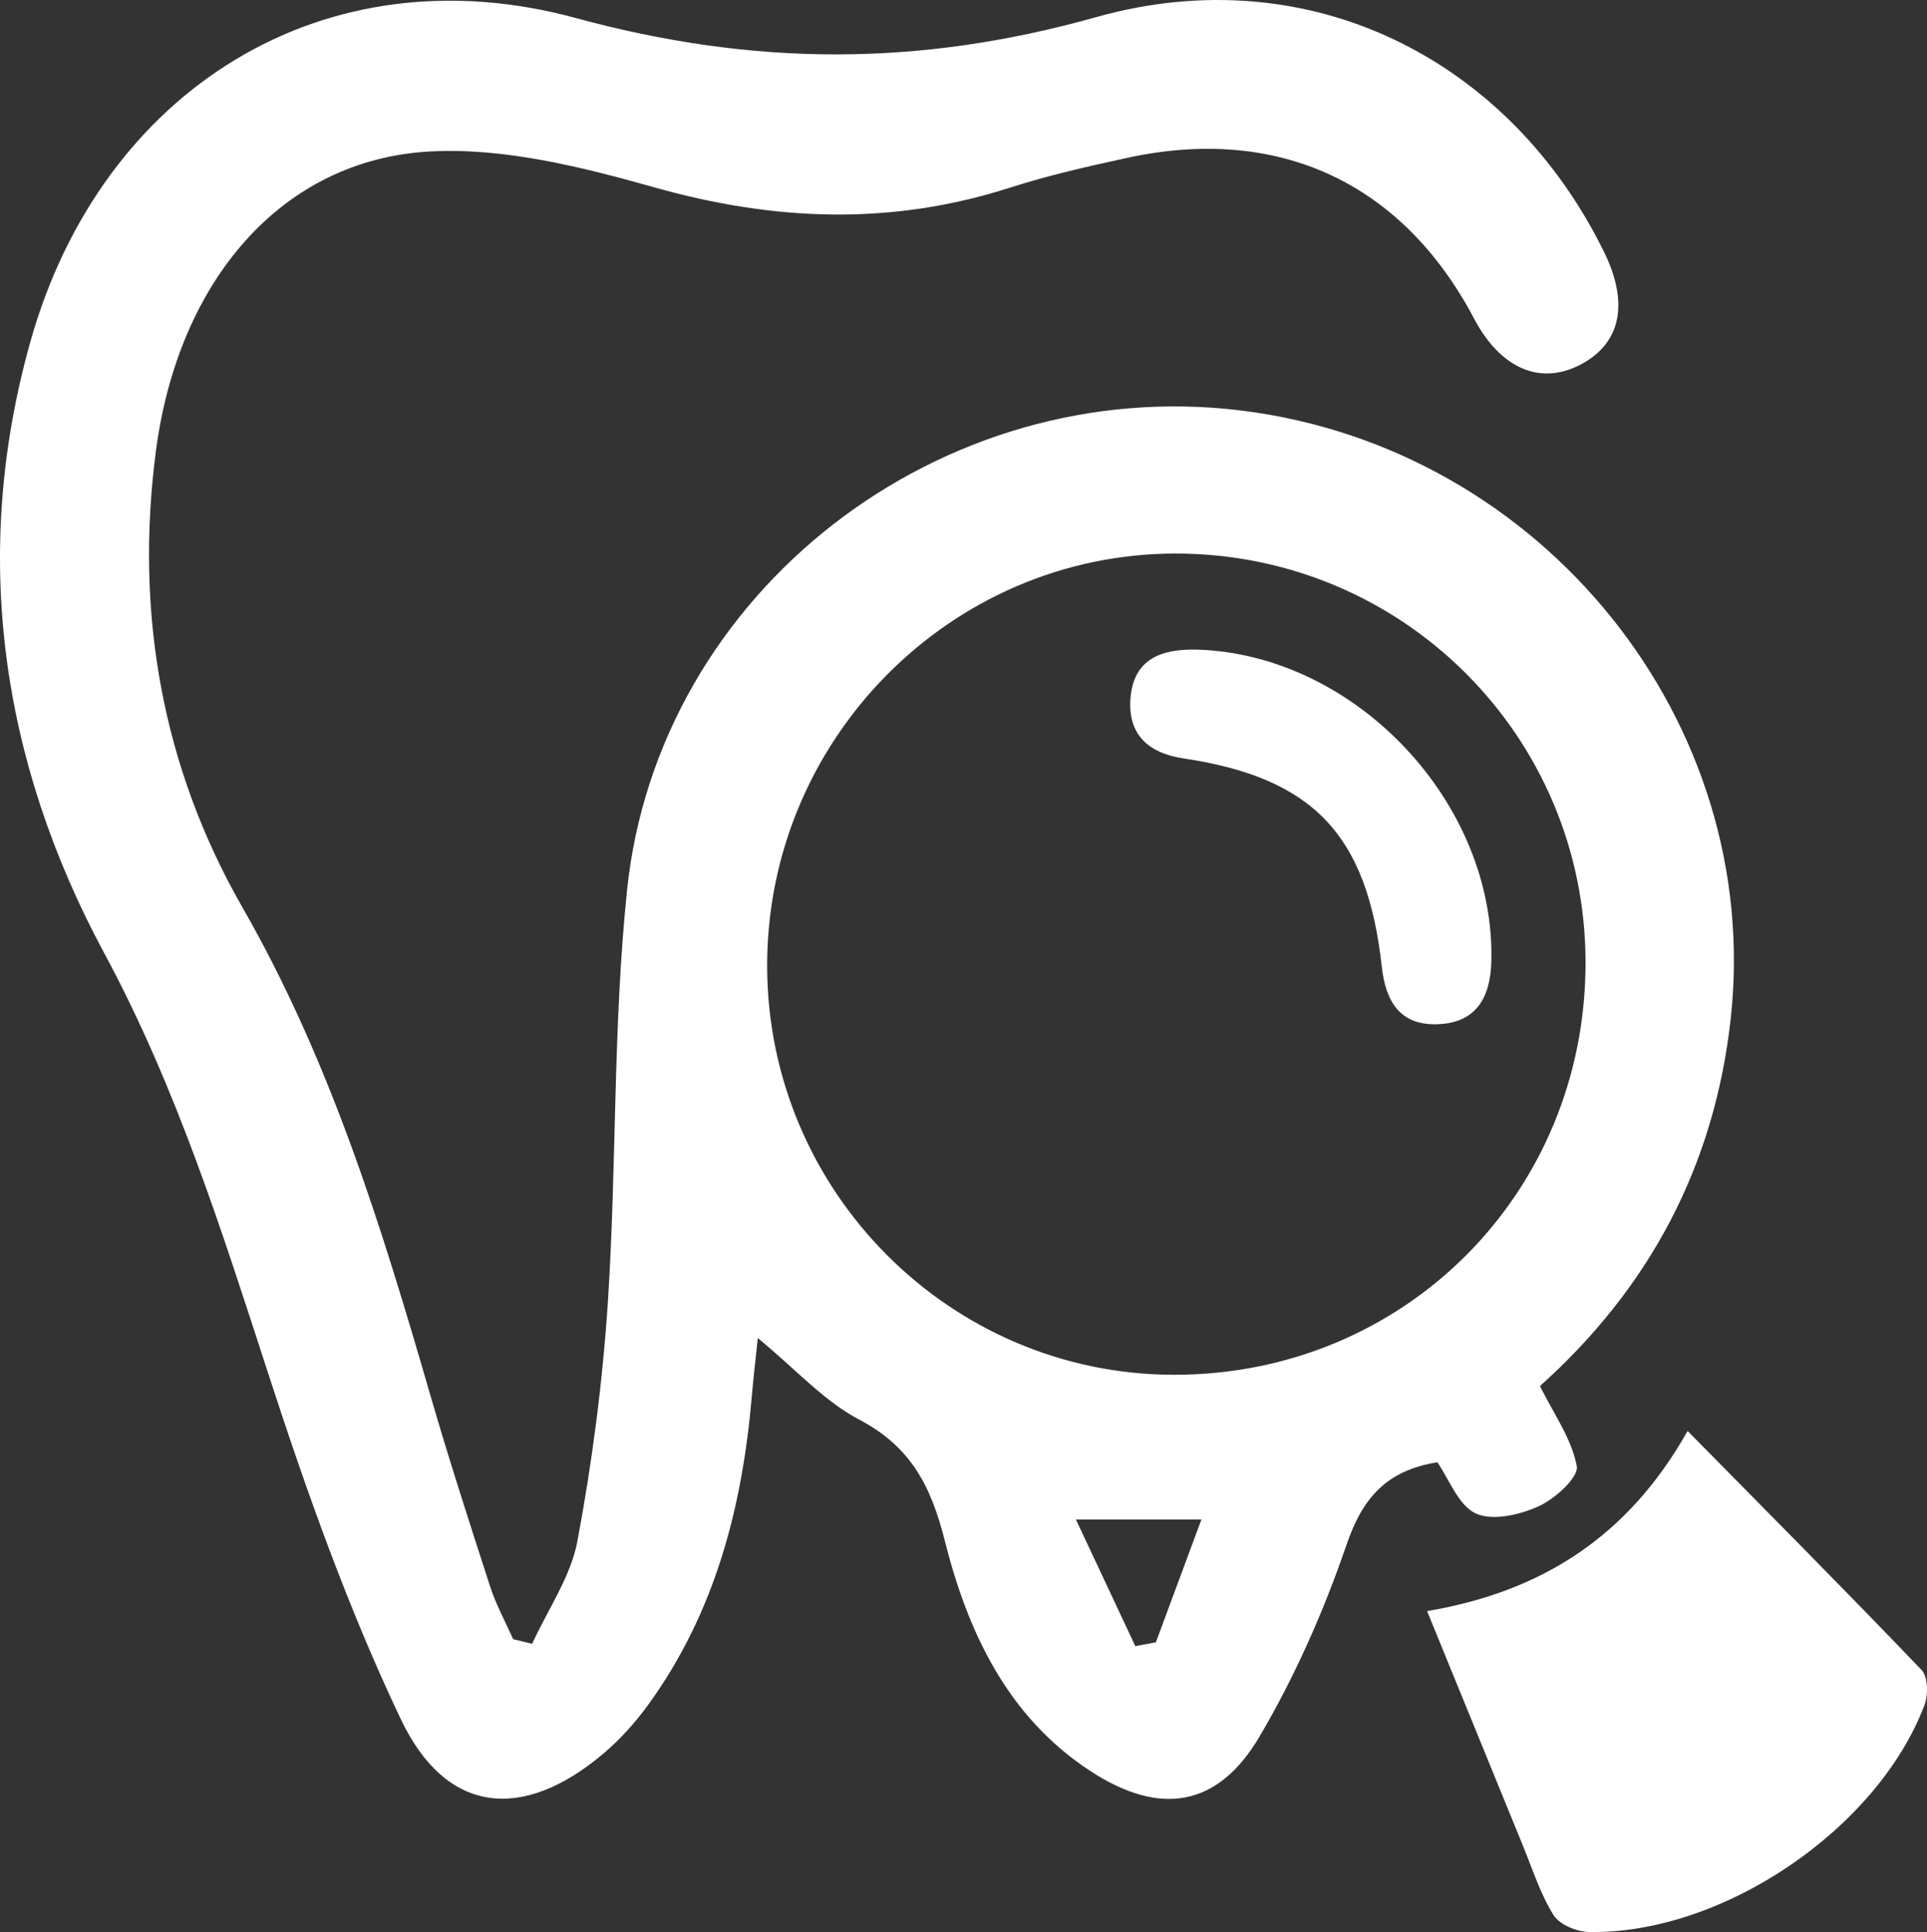
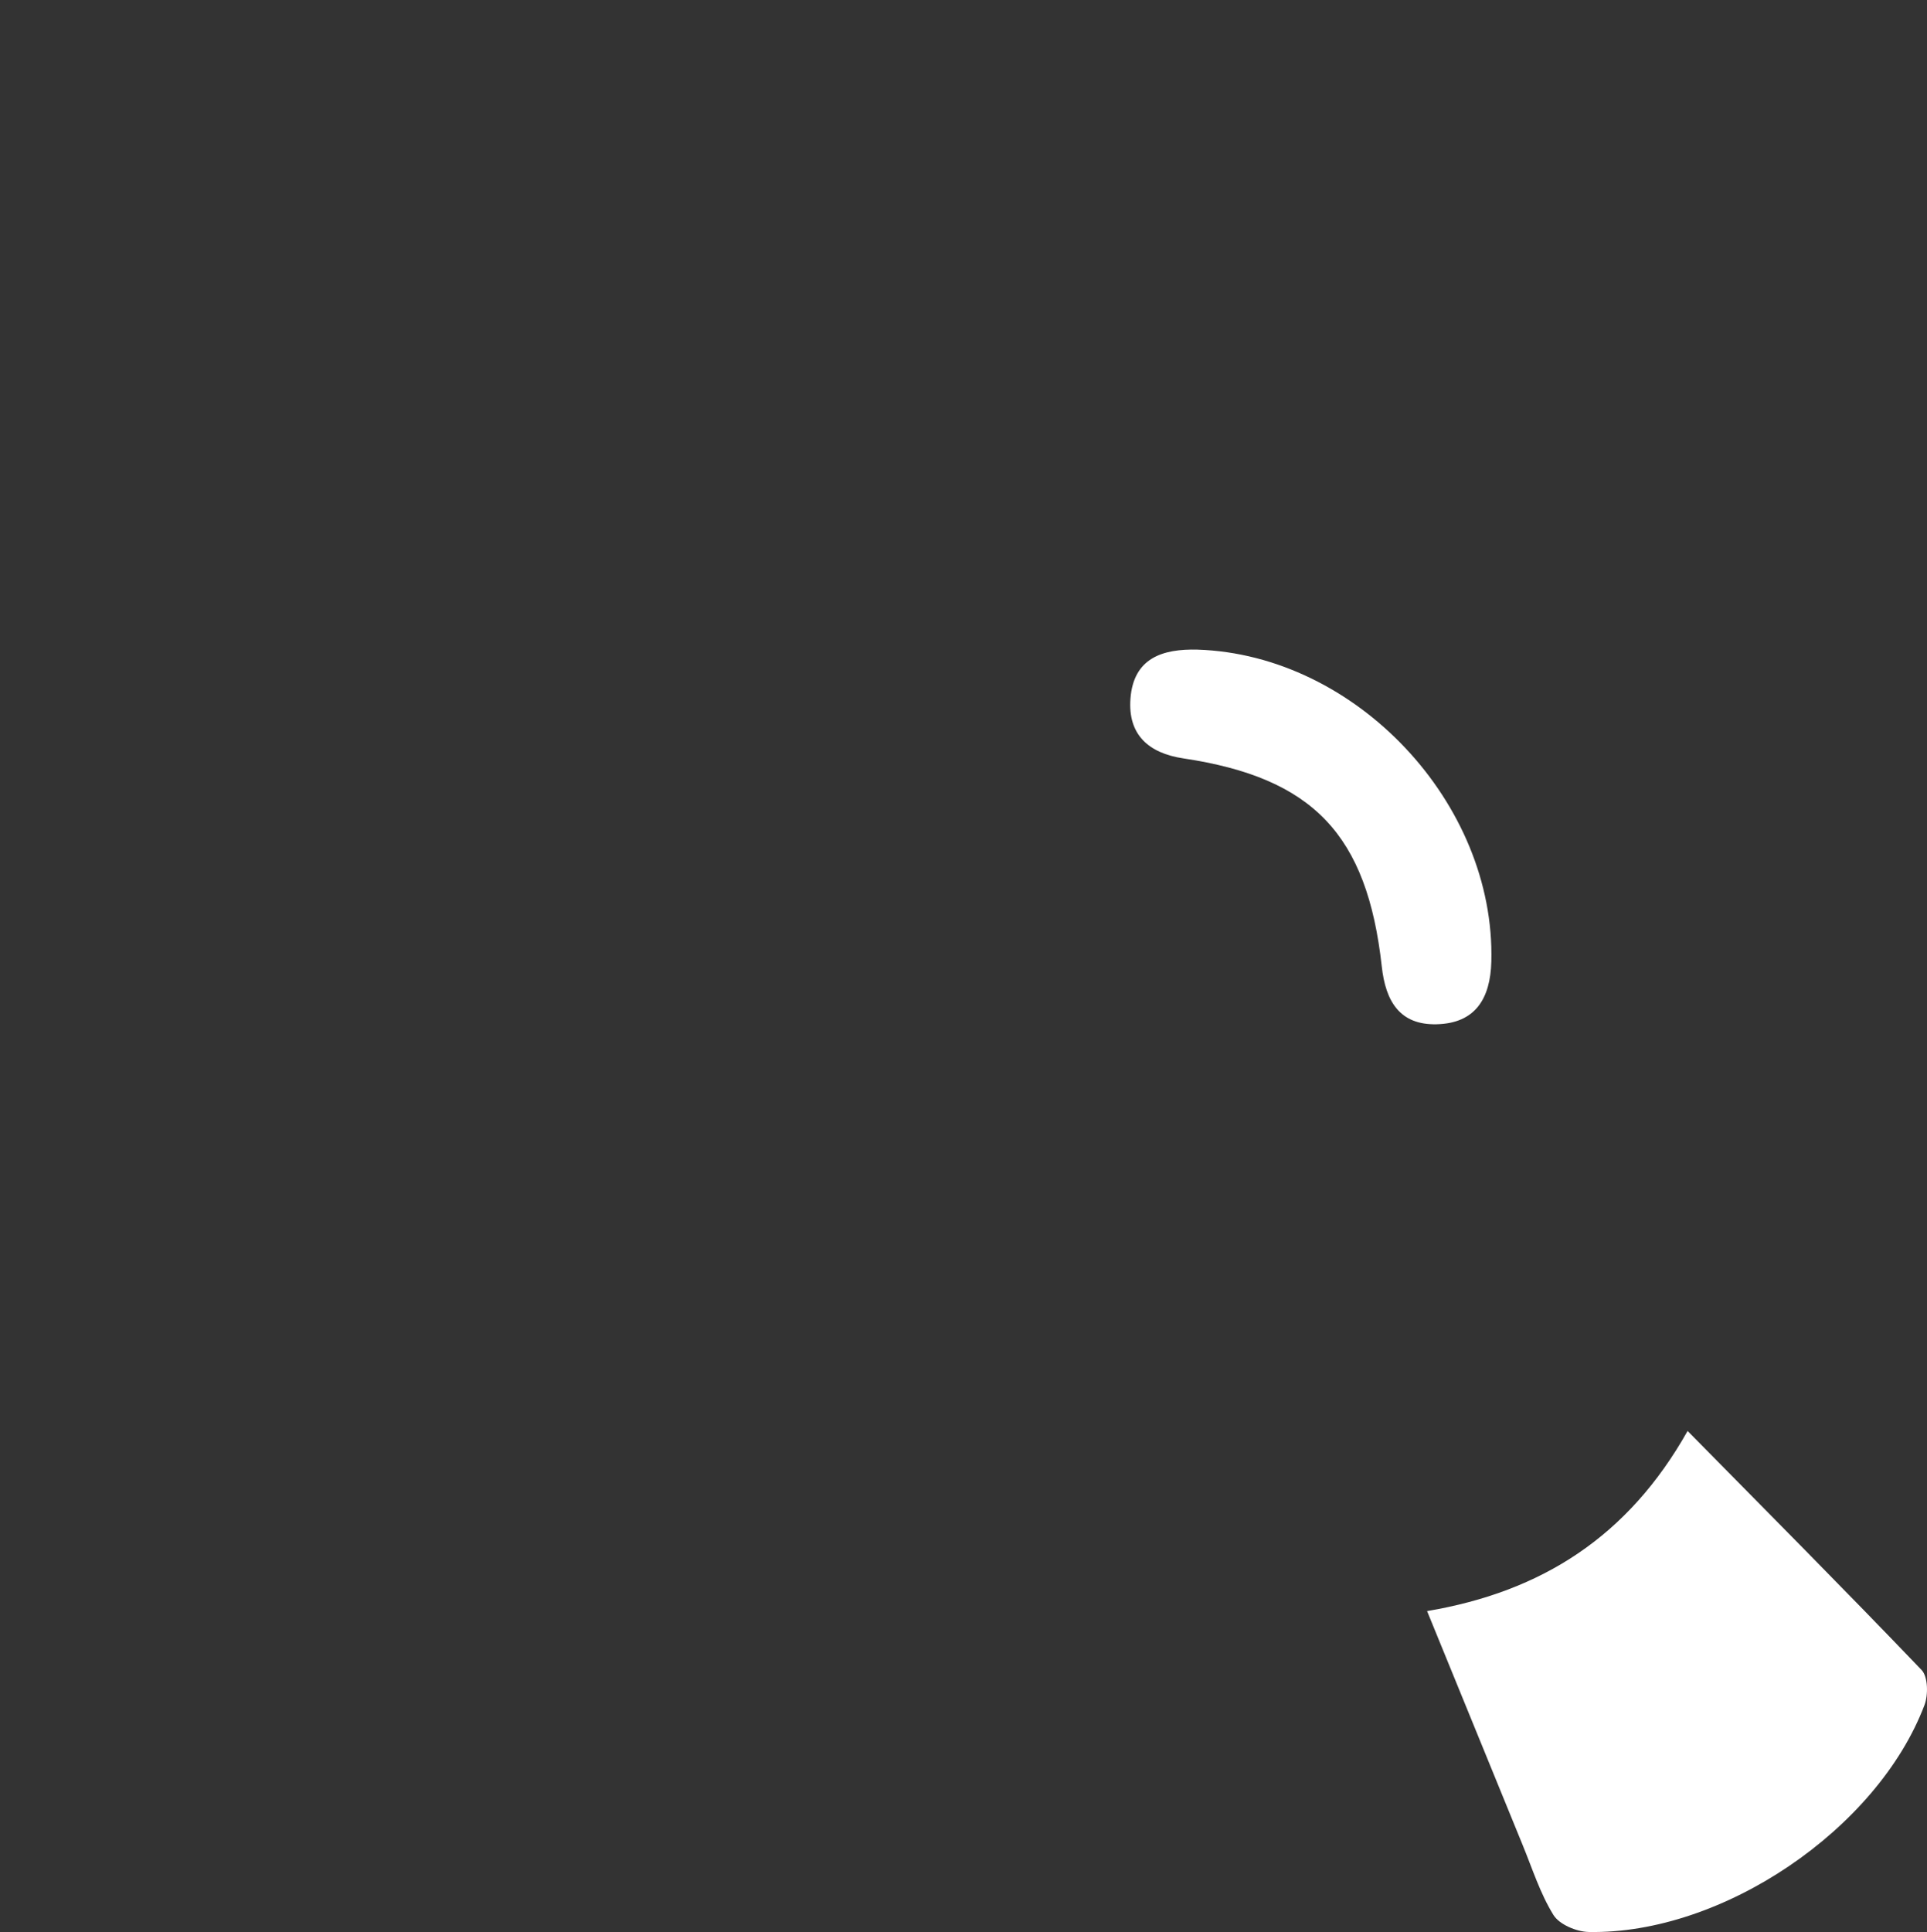
<svg xmlns="http://www.w3.org/2000/svg" version="1.1" id="Layer_1" x="0px" y="0px" width="160.218px" height="160.605px" viewBox="0 0 160.218 160.605" enable-background="new 0 0 160.218 160.605" xml:space="preserve">
  <rect x="0" y="0" width="160.218" height="160.605" fill="#333333" stroke="none" />
-   <path fill-rule="evenodd" clip-rule="evenodd" fill="#FFFFFF" d="M44.246,136.645c1.298-2.846,3.212-5.576,3.768-8.559  c1.232-6.605,2.107-13.318,2.538-20.025c0.728-11.342,0.41-22.773,1.583-34.059c2.581-24.851,26.104-42.944,51.042-39.879  c25.113,3.087,43.466,25.939,40.715,50.619c-1.363,12.23-6.765,22.332-15.855,30.477c1.133,2.289,2.636,4.371,3.063,6.656  c0.173,0.924-1.808,2.721-3.164,3.336c-1.571,0.713-3.852,1.244-5.239,0.598c-1.451-0.676-2.206-2.846-3.19-4.254  c-4.245,0.682-6.224,2.979-7.548,6.848c-1.887,5.51-4.286,10.945-7.239,15.957c-3.463,5.875-8.269,6.633-14.033,2.881  c-6.934-4.514-10.231-11.607-12.138-19.184c-1.141-4.533-2.832-7.803-7.109-10.047c-2.91-1.525-5.242-4.152-8.433-6.781  c-0.191,1.848-0.369,3.336-0.497,4.832c-0.79,9.227-3.059,17.971-8.577,25.6c-1.088,1.504-2.366,2.932-3.783,4.127  c-6.723,5.67-13.067,5.016-16.825-2.877c-4.376-9.191-7.818-18.885-10.975-28.584c-3.898-11.982-7.632-23.861-13.693-35.112  C0.099,63.331-2.452,46.098,2.53,28.391C8.42,7.454,26.961-4.192,47.865,1.496c14.779,4.021,28.528,4.072,43.268-0.071  c17.786-5,34.414,3.551,42.243,19.54c2.099,4.286,1.378,7.625-2.022,9.373c-3.332,1.711-6.614,0.275-8.79-3.846  c-5.96-11.292-16.237-16.094-28.799-13.379c-3.292,0.712-6.594,1.461-9.796,2.488c-9.854,3.162-19.556,2.789-29.488-0.006  c-6.061-1.706-12.521-3.333-18.697-3.005C23.405,13.245,14.826,23.375,12.97,37.438c-1.778,13.478,0.513,26.35,7.185,37.987  c7.308,12.746,11.547,26.486,15.58,40.4c1.562,5.391,3.289,10.736,5.022,16.076c0.488,1.5,1.264,2.908,1.907,4.359  C43.191,136.389,43.719,136.516,44.246,136.645z M131.828,80.04c0.004-18.849-15.234-34.046-34.119-34.024  C79.02,46.038,63.749,61.484,63.784,80.33c0.036,18.695,15.196,33.924,33.798,33.951C116.731,114.311,131.823,99.221,131.828,80.04z   M94.394,136.838c0.57-0.105,1.14-0.211,1.71-0.316c1.195-3.223,2.39-6.445,3.785-10.205c-3.775,0-6.648,0-10.431,0  C91.275,130.188,92.834,133.514,94.394,136.838z" />
  <path fill-rule="evenodd" clip-rule="evenodd" fill="#FFFFFF" d="M118.653,133.926c9.548-1.613,16.723-6.203,21.66-14.973  c6.59,6.689,13.085,13.217,19.453,19.867c0.536,0.559,0.564,2.068,0.244,2.914c-3.92,10.348-16.828,19.078-27.918,18.867  c-1.015-0.02-2.441-0.621-2.933-1.414c-1.102-1.781-1.753-3.846-2.558-5.809C123.965,146.943,121.34,140.502,118.653,133.926z" />
  <path fill-rule="evenodd" clip-rule="evenodd" fill="#FFFFFF" d="M99.567,54.002c13.182,0.427,24.771,12.761,24.428,25.931  c-0.08,3.082-1.335,5.133-4.545,5.211c-3.067,0.076-4.244-1.908-4.562-4.783c-1.215-11.009-5.724-15.705-16.5-17.318  c-2.897-0.434-4.626-1.976-4.397-4.974C94.247,54.696,96.664,53.925,99.567,54.002z" />
</svg>